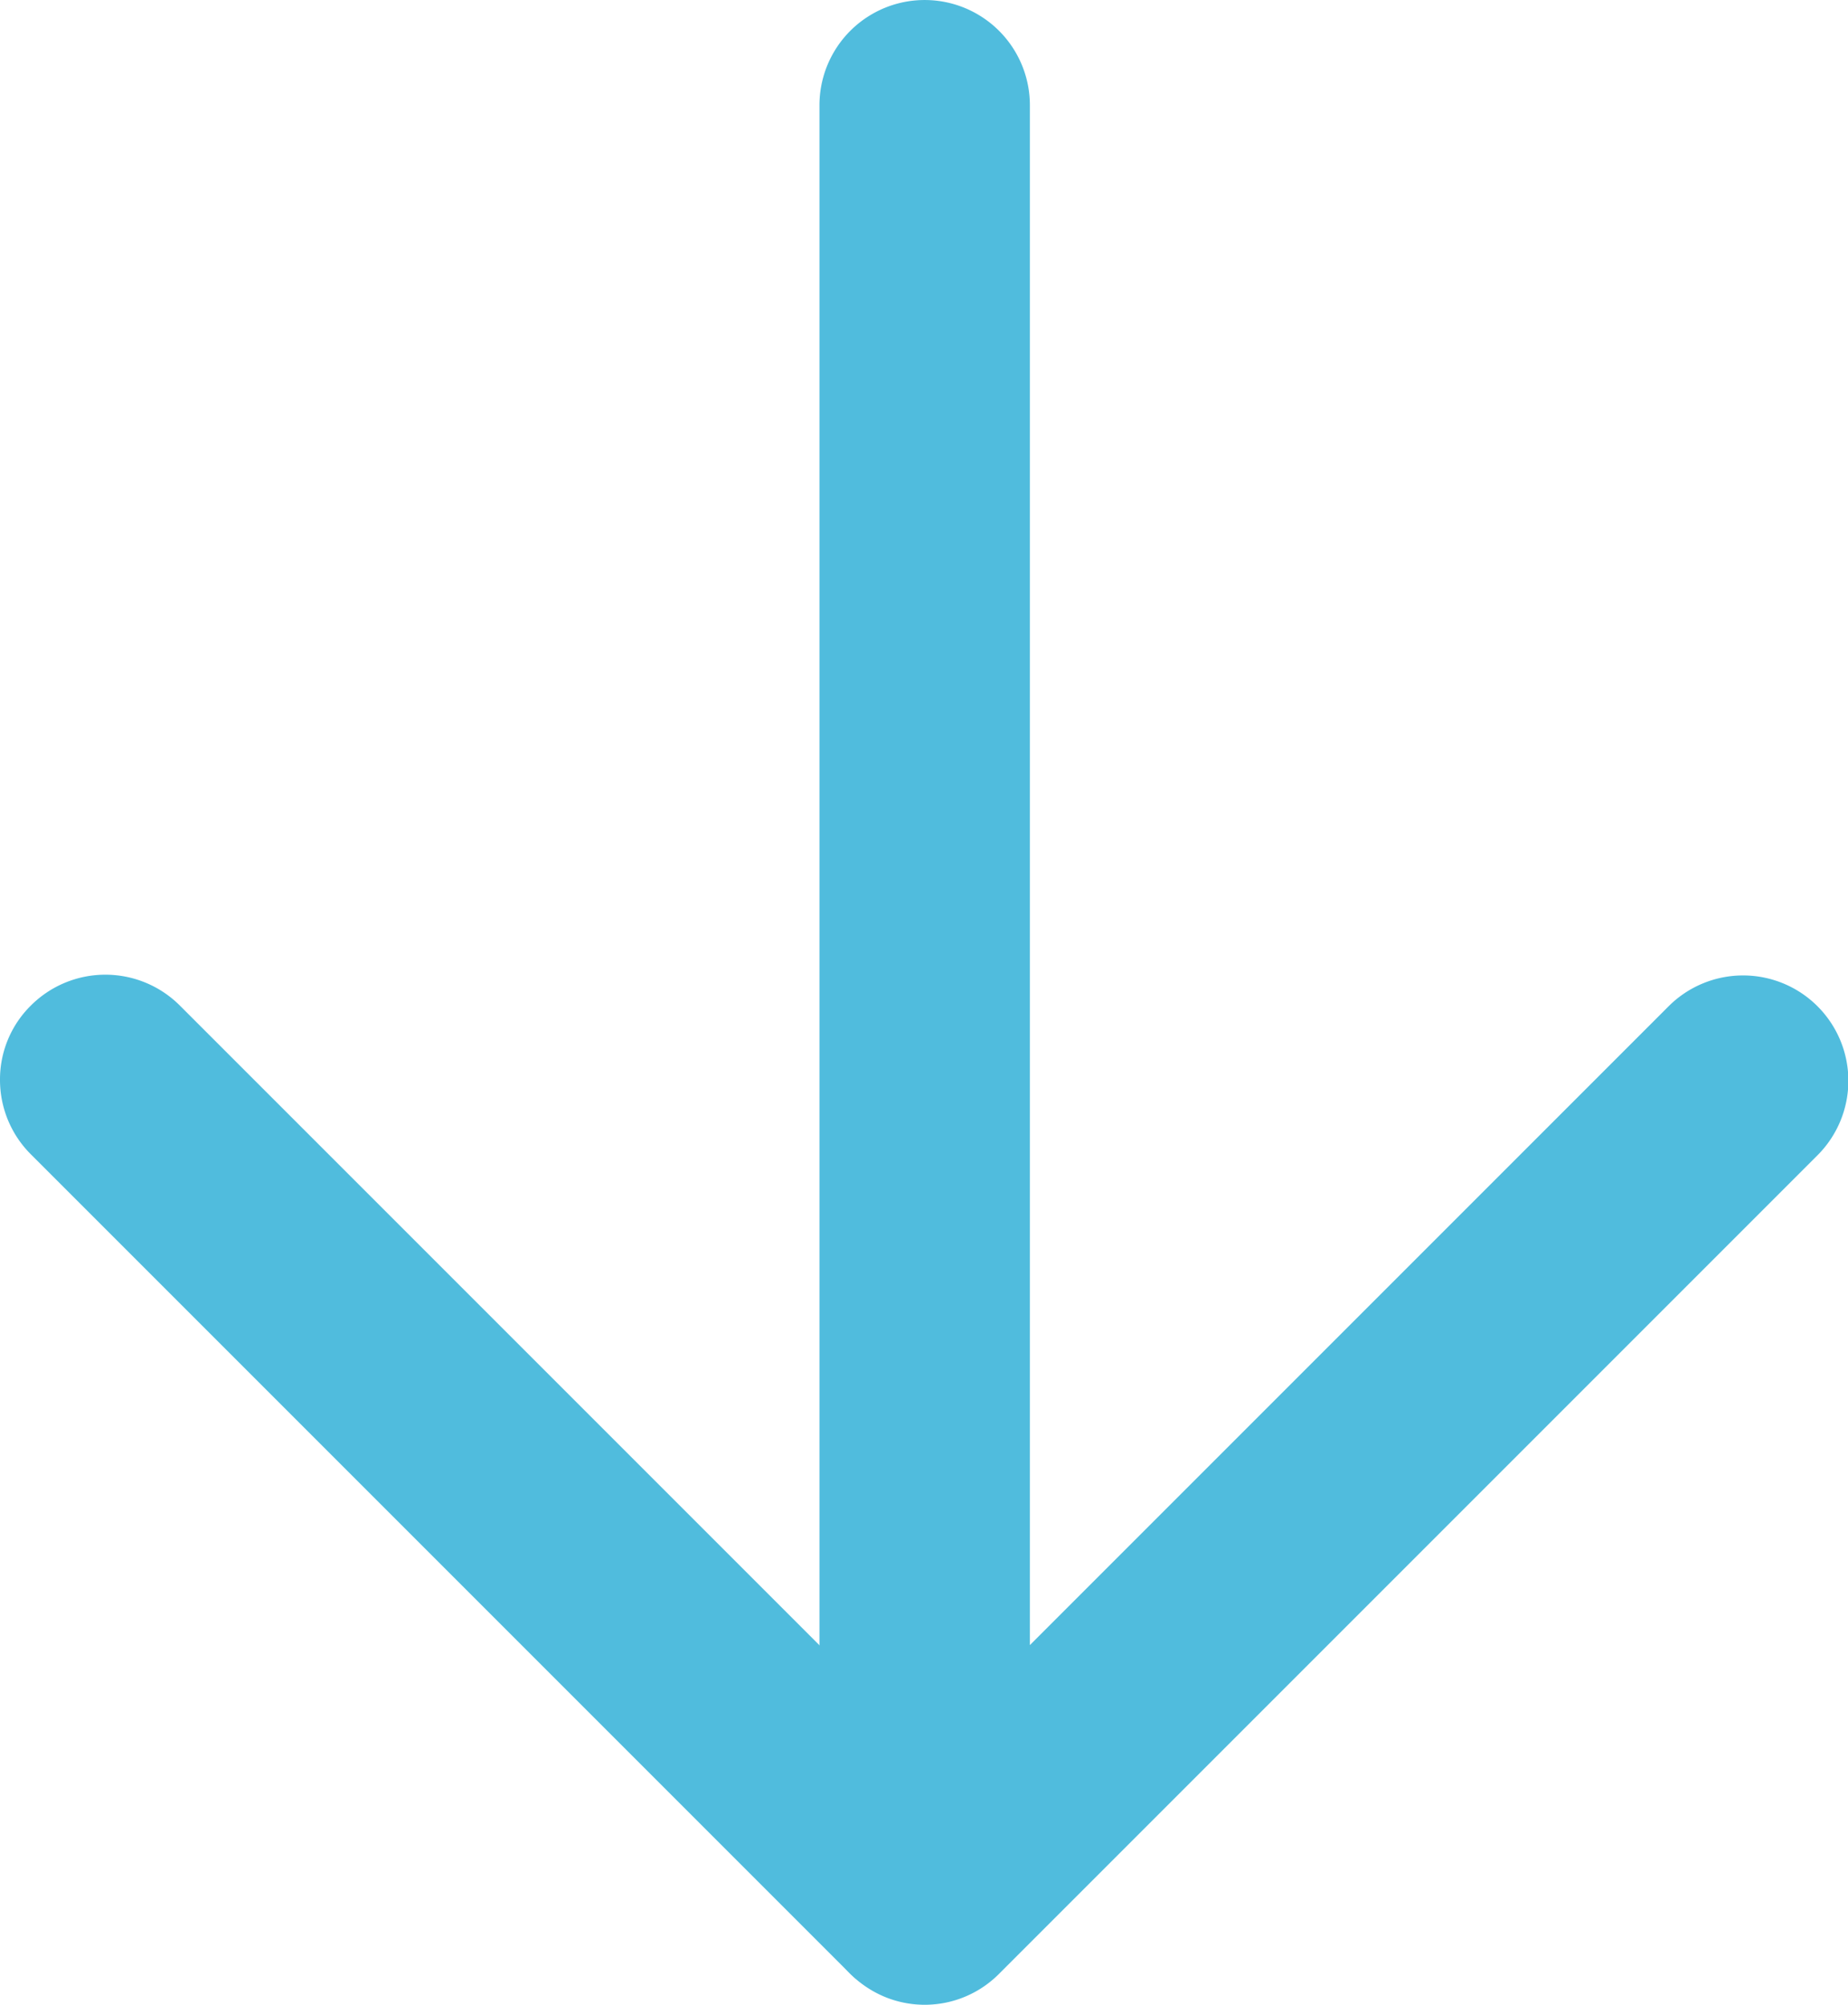
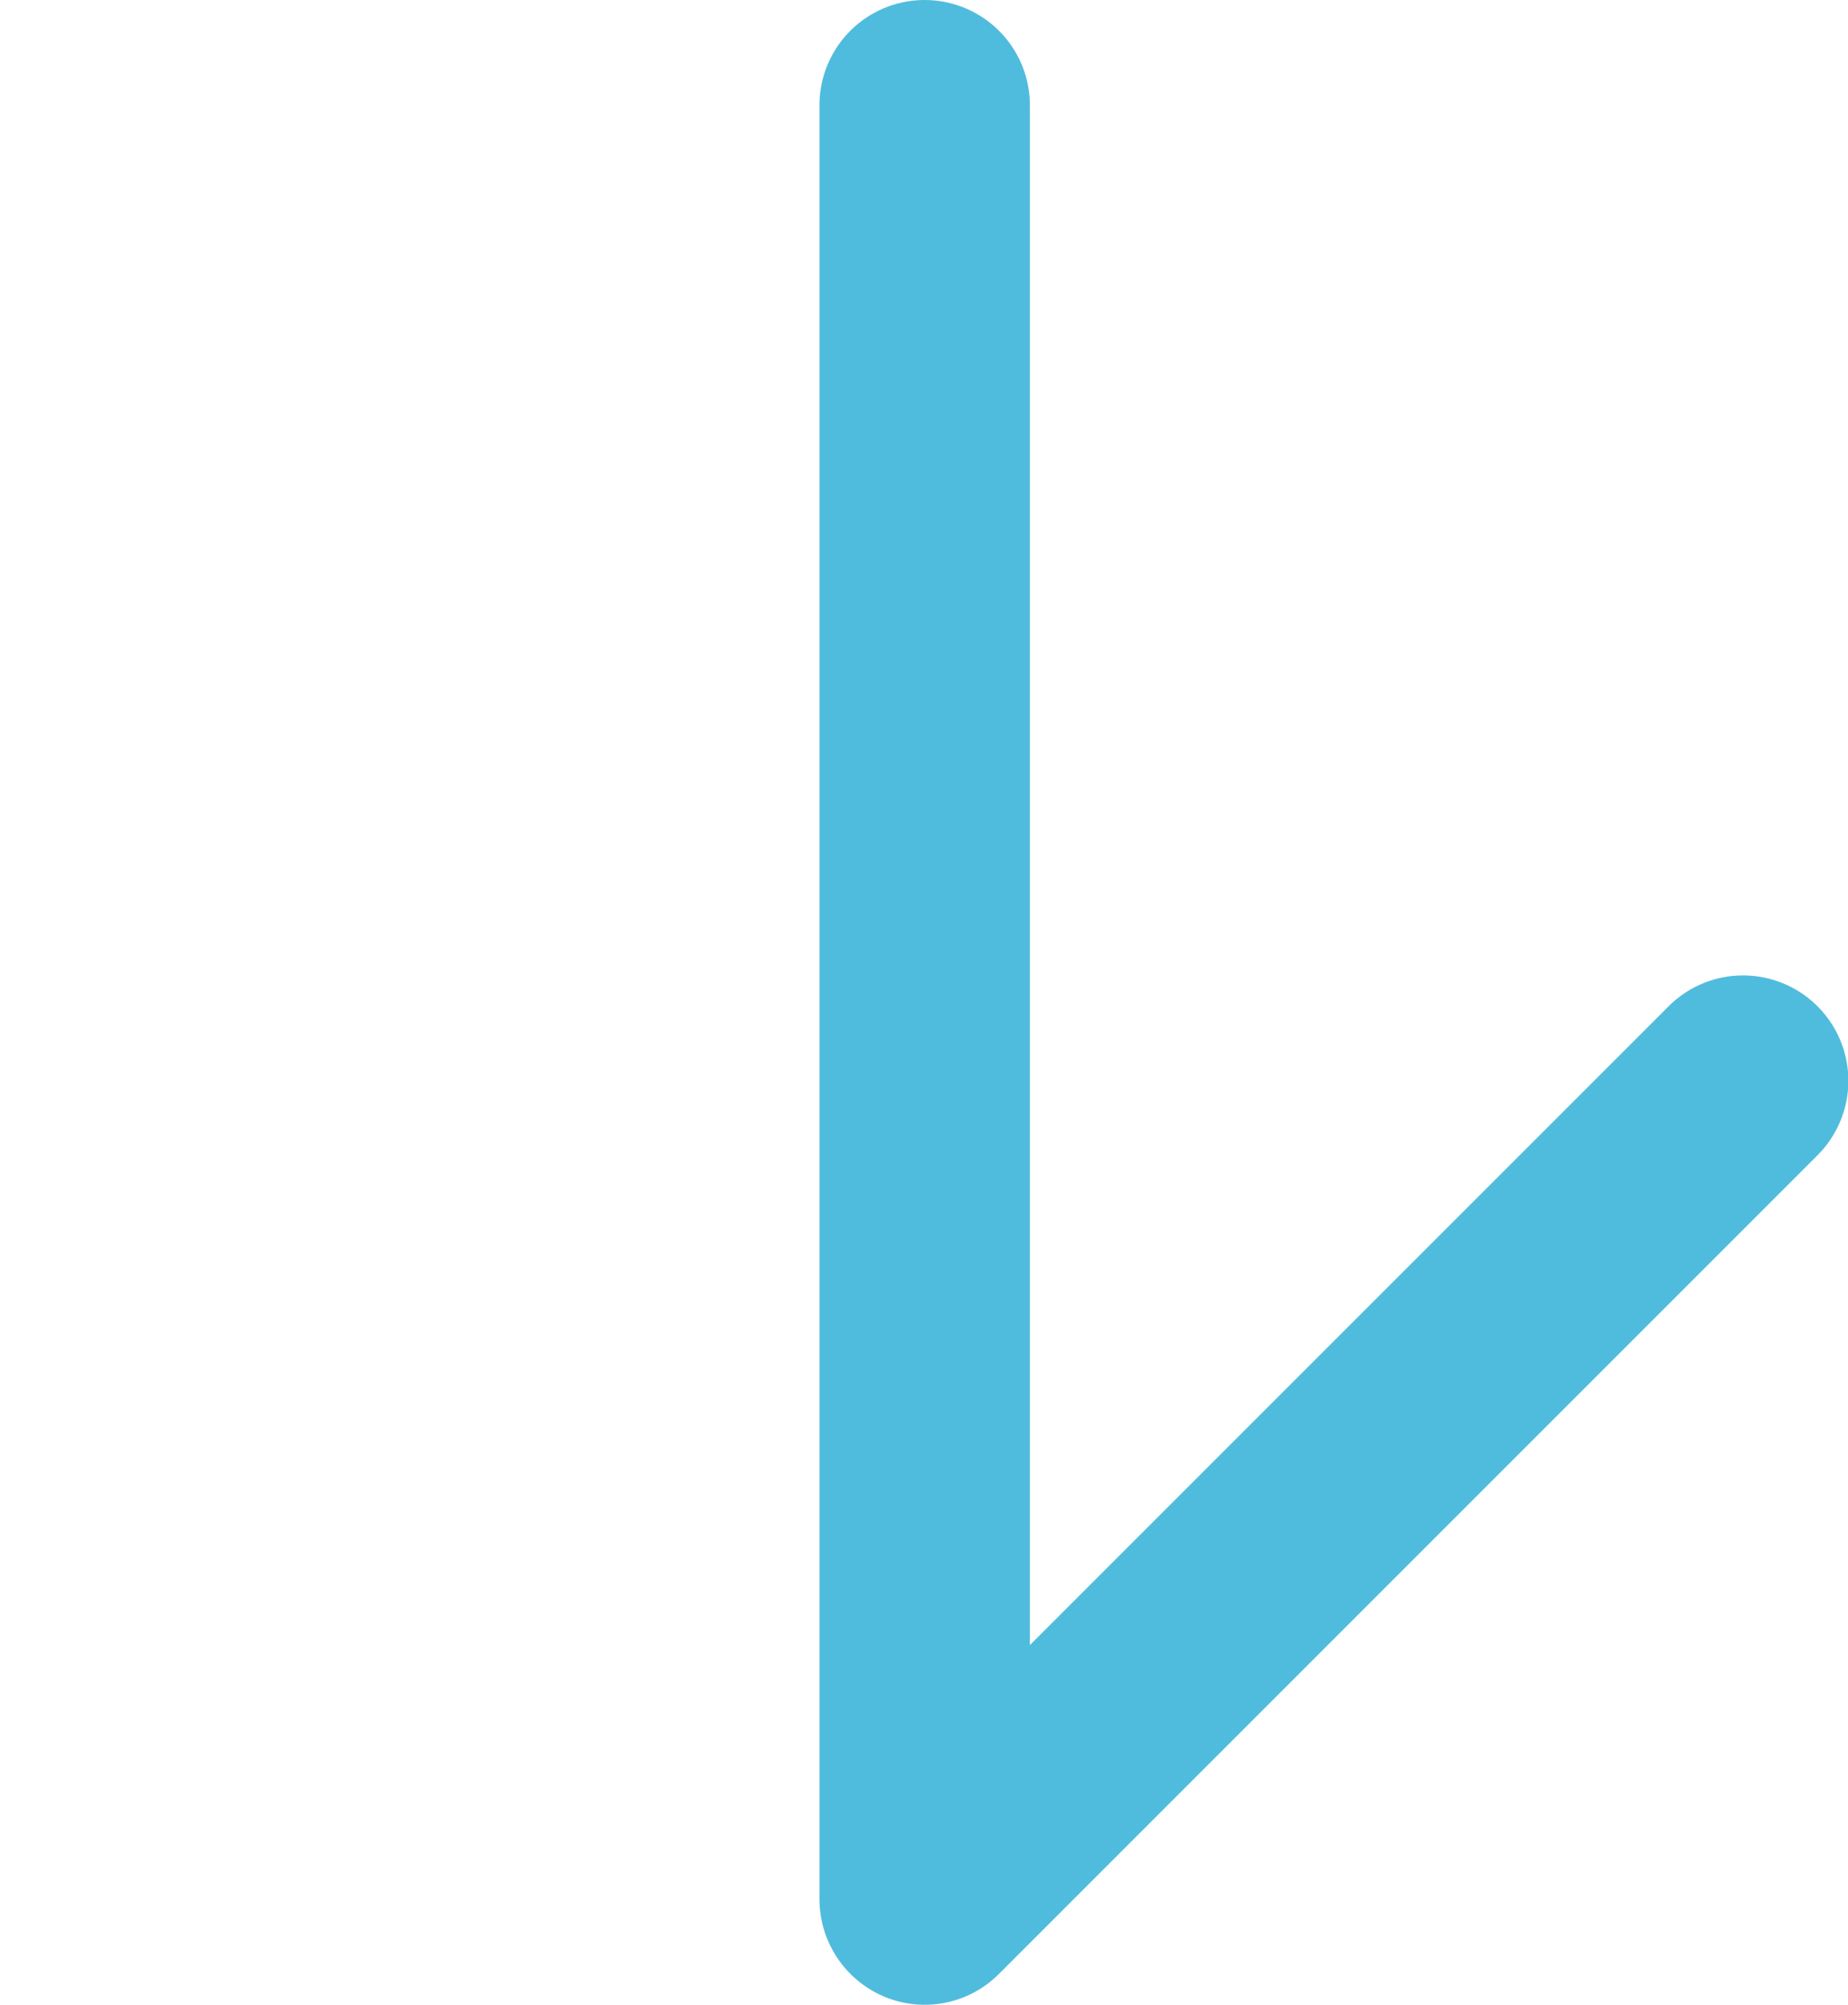
<svg xmlns="http://www.w3.org/2000/svg" width="43.975" height="47.698" viewBox="0 0 43.975 47.698">
  <g id="right-arrow_2_" data-name="right-arrow (2)" transform="translate(542.9 -946.41) rotate(90)">
    <g id="Group_142" data-name="Group 142" transform="translate(946.41 498.925)">
      <g id="Group_141" data-name="Group 141" transform="translate(0 0)">
        <g id="Group_139" data-name="Group 139">
          <path id="Path_253" data-name="Path 253" d="M991.6,523.4H948.914a2.5,2.5,0,0,1,0-5.007h36.637L970.358,503.2a2.506,2.506,0,1,1,3.544-3.544l19.473,19.473a2.493,2.493,0,0,1,.54,2.73A2.518,2.518,0,0,1,991.6,523.4Z" transform="translate(-946.41 -498.925)" fill="#50bcdd" />
        </g>
        <g id="Group_140" data-name="Group 140" transform="translate(23.19 19.465)">
-           <path id="Path_254" data-name="Path 254" d="M1245.327,772.235a2.468,2.468,0,0,1-1.768-.735,2.507,2.507,0,0,1,0-3.544l19.5-19.5A2.506,2.506,0,0,1,1266.6,752l-19.5,19.5A2.5,2.5,0,0,1,1245.327,772.235Z" transform="translate(-1242.825 -747.725)" fill="#50bcdd" />
-         </g>
+           </g>
      </g>
    </g>
  </g>
</svg>